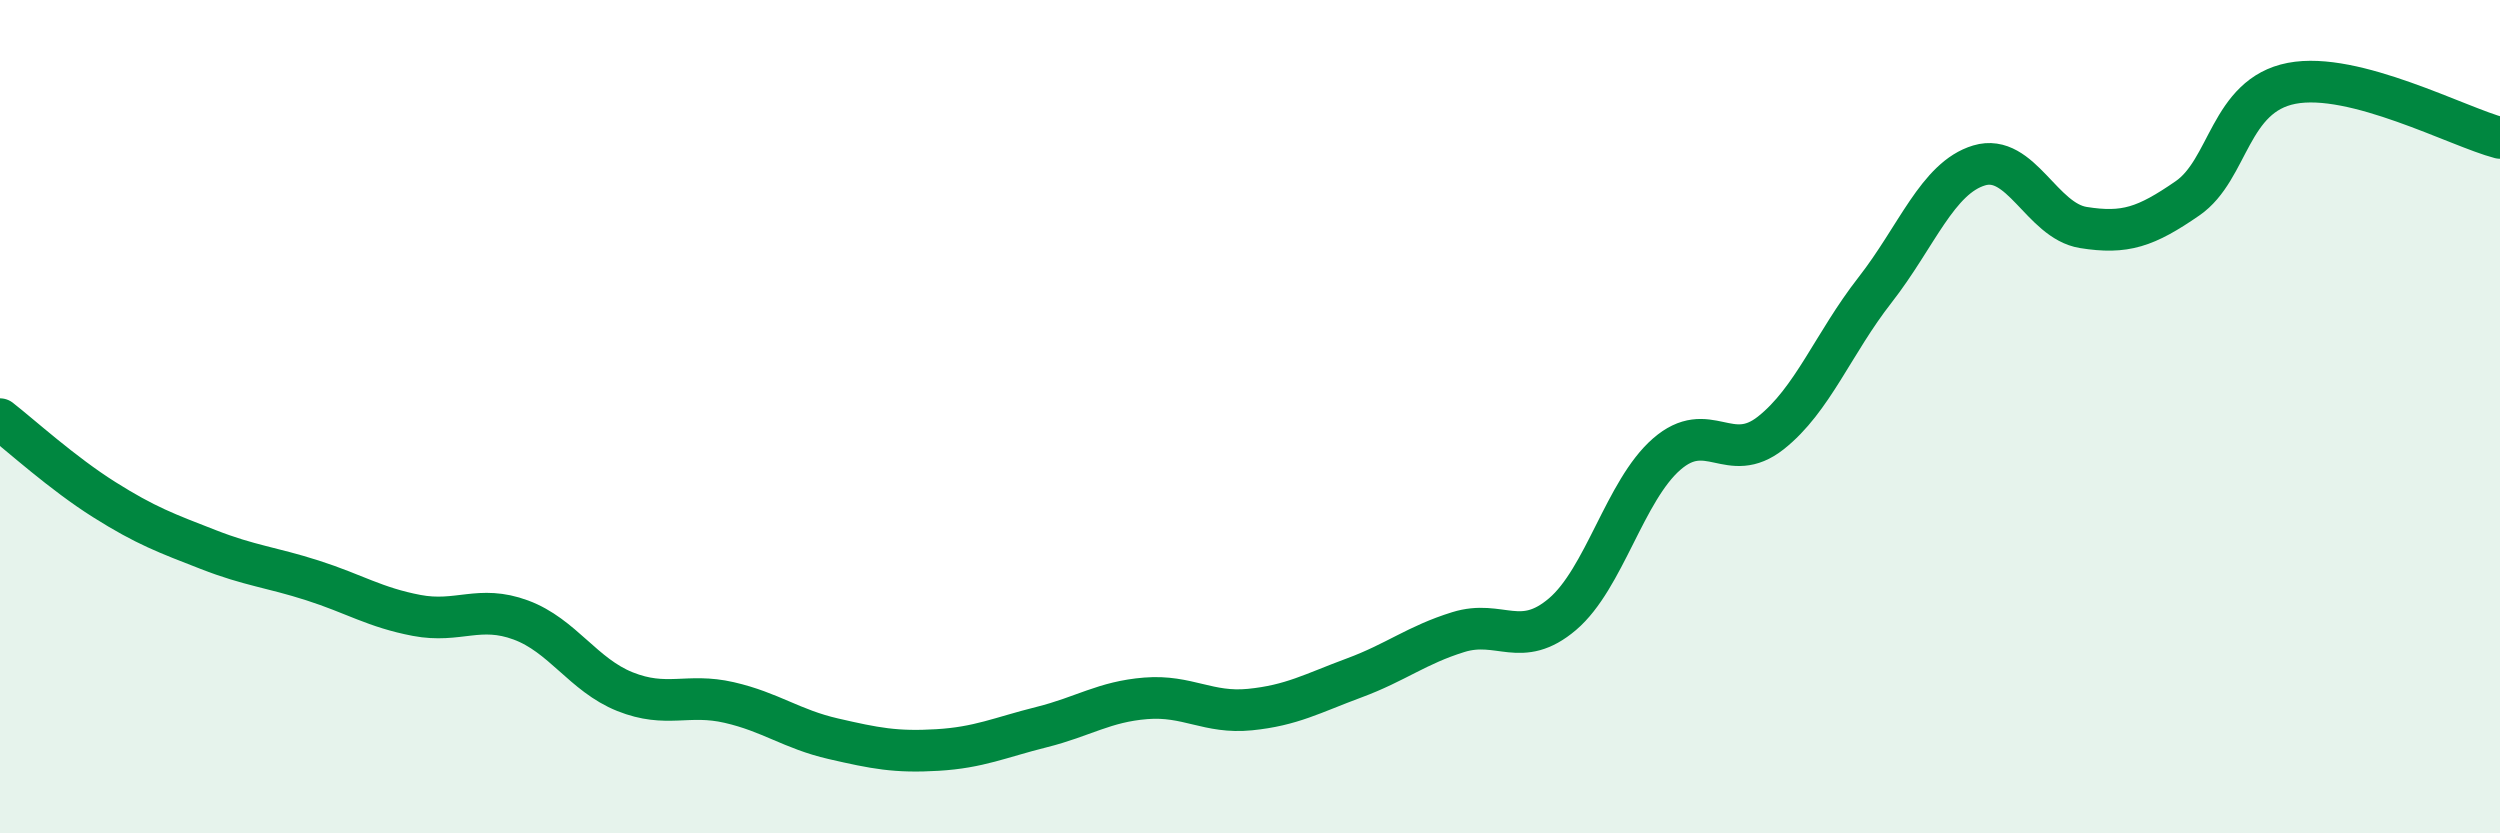
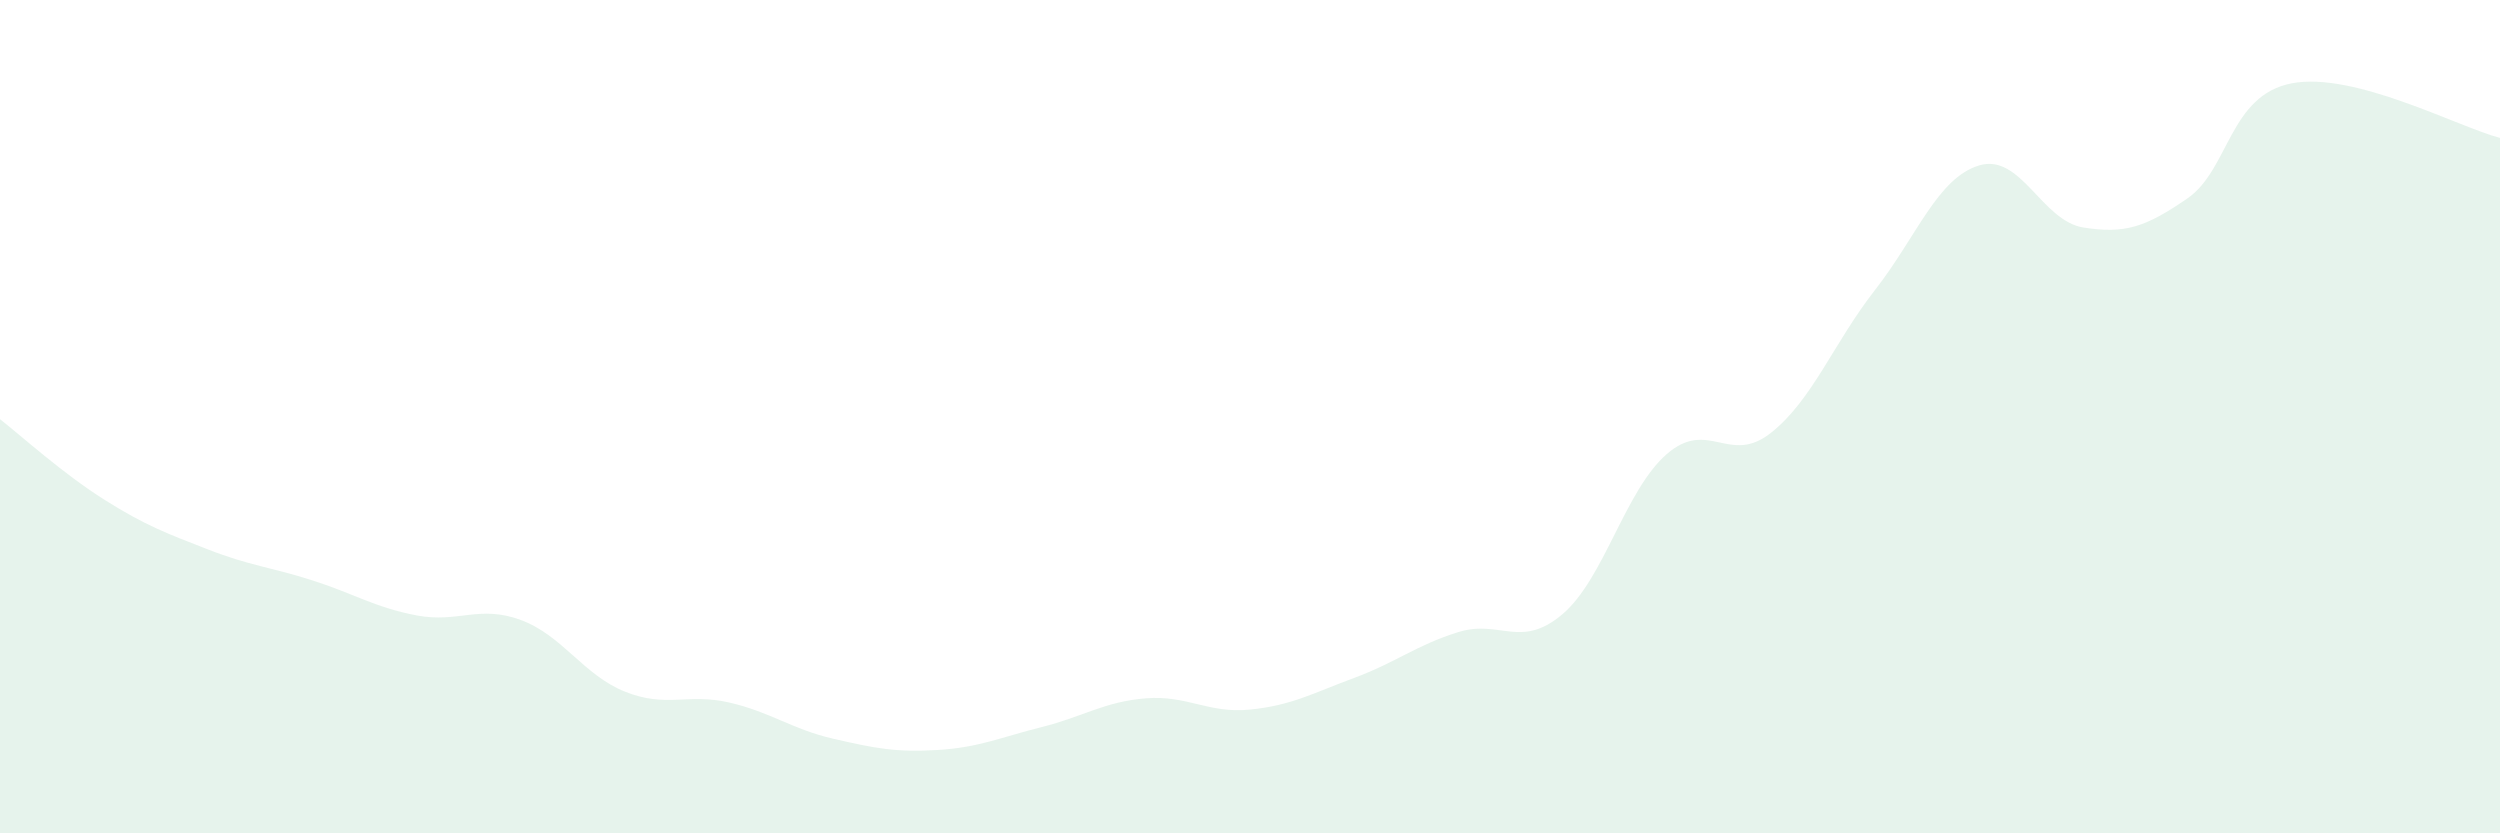
<svg xmlns="http://www.w3.org/2000/svg" width="60" height="20" viewBox="0 0 60 20">
  <path d="M 0,10.06 C 0.5,10.45 1.5,11.36 2.5,11.99 C 3.5,12.62 4,12.8 5,13.19 C 6,13.58 6.5,13.61 7.5,13.93 C 8.5,14.25 9,14.58 10,14.77 C 11,14.96 11.5,14.51 12.5,14.88 C 13.5,15.25 14,16.2 15,16.6 C 16,17 16.5,16.63 17.5,16.86 C 18.5,17.09 19,17.5 20,17.73 C 21,17.96 21.5,18.06 22.5,18 C 23.5,17.94 24,17.7 25,17.45 C 26,17.2 26.5,16.84 27.5,16.76 C 28.5,16.68 29,17.13 30,17.03 C 31,16.93 31.5,16.64 32.5,16.27 C 33.5,15.9 34,15.48 35,15.17 C 36,14.86 36.5,15.59 37.5,14.74 C 38.5,13.89 39,11.77 40,10.9 C 41,10.03 41.5,11.18 42.5,10.39 C 43.5,9.6 44,8.24 45,6.96 C 46,5.68 46.5,4.27 47.5,3.97 C 48.5,3.67 49,5.3 50,5.46 C 51,5.62 51.5,5.45 52.5,4.76 C 53.5,4.07 53.5,2.29 55,2 C 56.5,1.71 59,3.05 60,3.31L60 20L0 20Z" fill="#008740" opacity="0.1" stroke-linecap="round" stroke-linejoin="round" />
-   <path d="M 0,10.06 C 0.5,10.45 1.5,11.36 2.5,11.99 C 3.5,12.62 4,12.8 5,13.19 C 6,13.58 6.5,13.61 7.5,13.93 C 8.5,14.25 9,14.58 10,14.77 C 11,14.96 11.5,14.51 12.5,14.88 C 13.5,15.25 14,16.2 15,16.6 C 16,17 16.5,16.63 17.5,16.86 C 18.5,17.09 19,17.5 20,17.73 C 21,17.96 21.5,18.06 22.5,18 C 23.5,17.94 24,17.7 25,17.45 C 26,17.2 26.5,16.84 27.5,16.76 C 28.5,16.68 29,17.13 30,17.03 C 31,16.93 31.5,16.64 32.5,16.27 C 33.5,15.9 34,15.48 35,15.17 C 36,14.86 36.5,15.59 37.5,14.74 C 38.5,13.89 39,11.77 40,10.9 C 41,10.03 41.5,11.18 42.5,10.39 C 43.5,9.6 44,8.24 45,6.96 C 46,5.68 46.5,4.27 47.5,3.97 C 48.5,3.67 49,5.3 50,5.46 C 51,5.62 51.5,5.45 52.5,4.76 C 53.5,4.07 53.5,2.29 55,2 C 56.5,1.71 59,3.05 60,3.31" stroke="#008740" stroke-width="1" fill="none" stroke-linecap="round" stroke-linejoin="round" />
</svg>